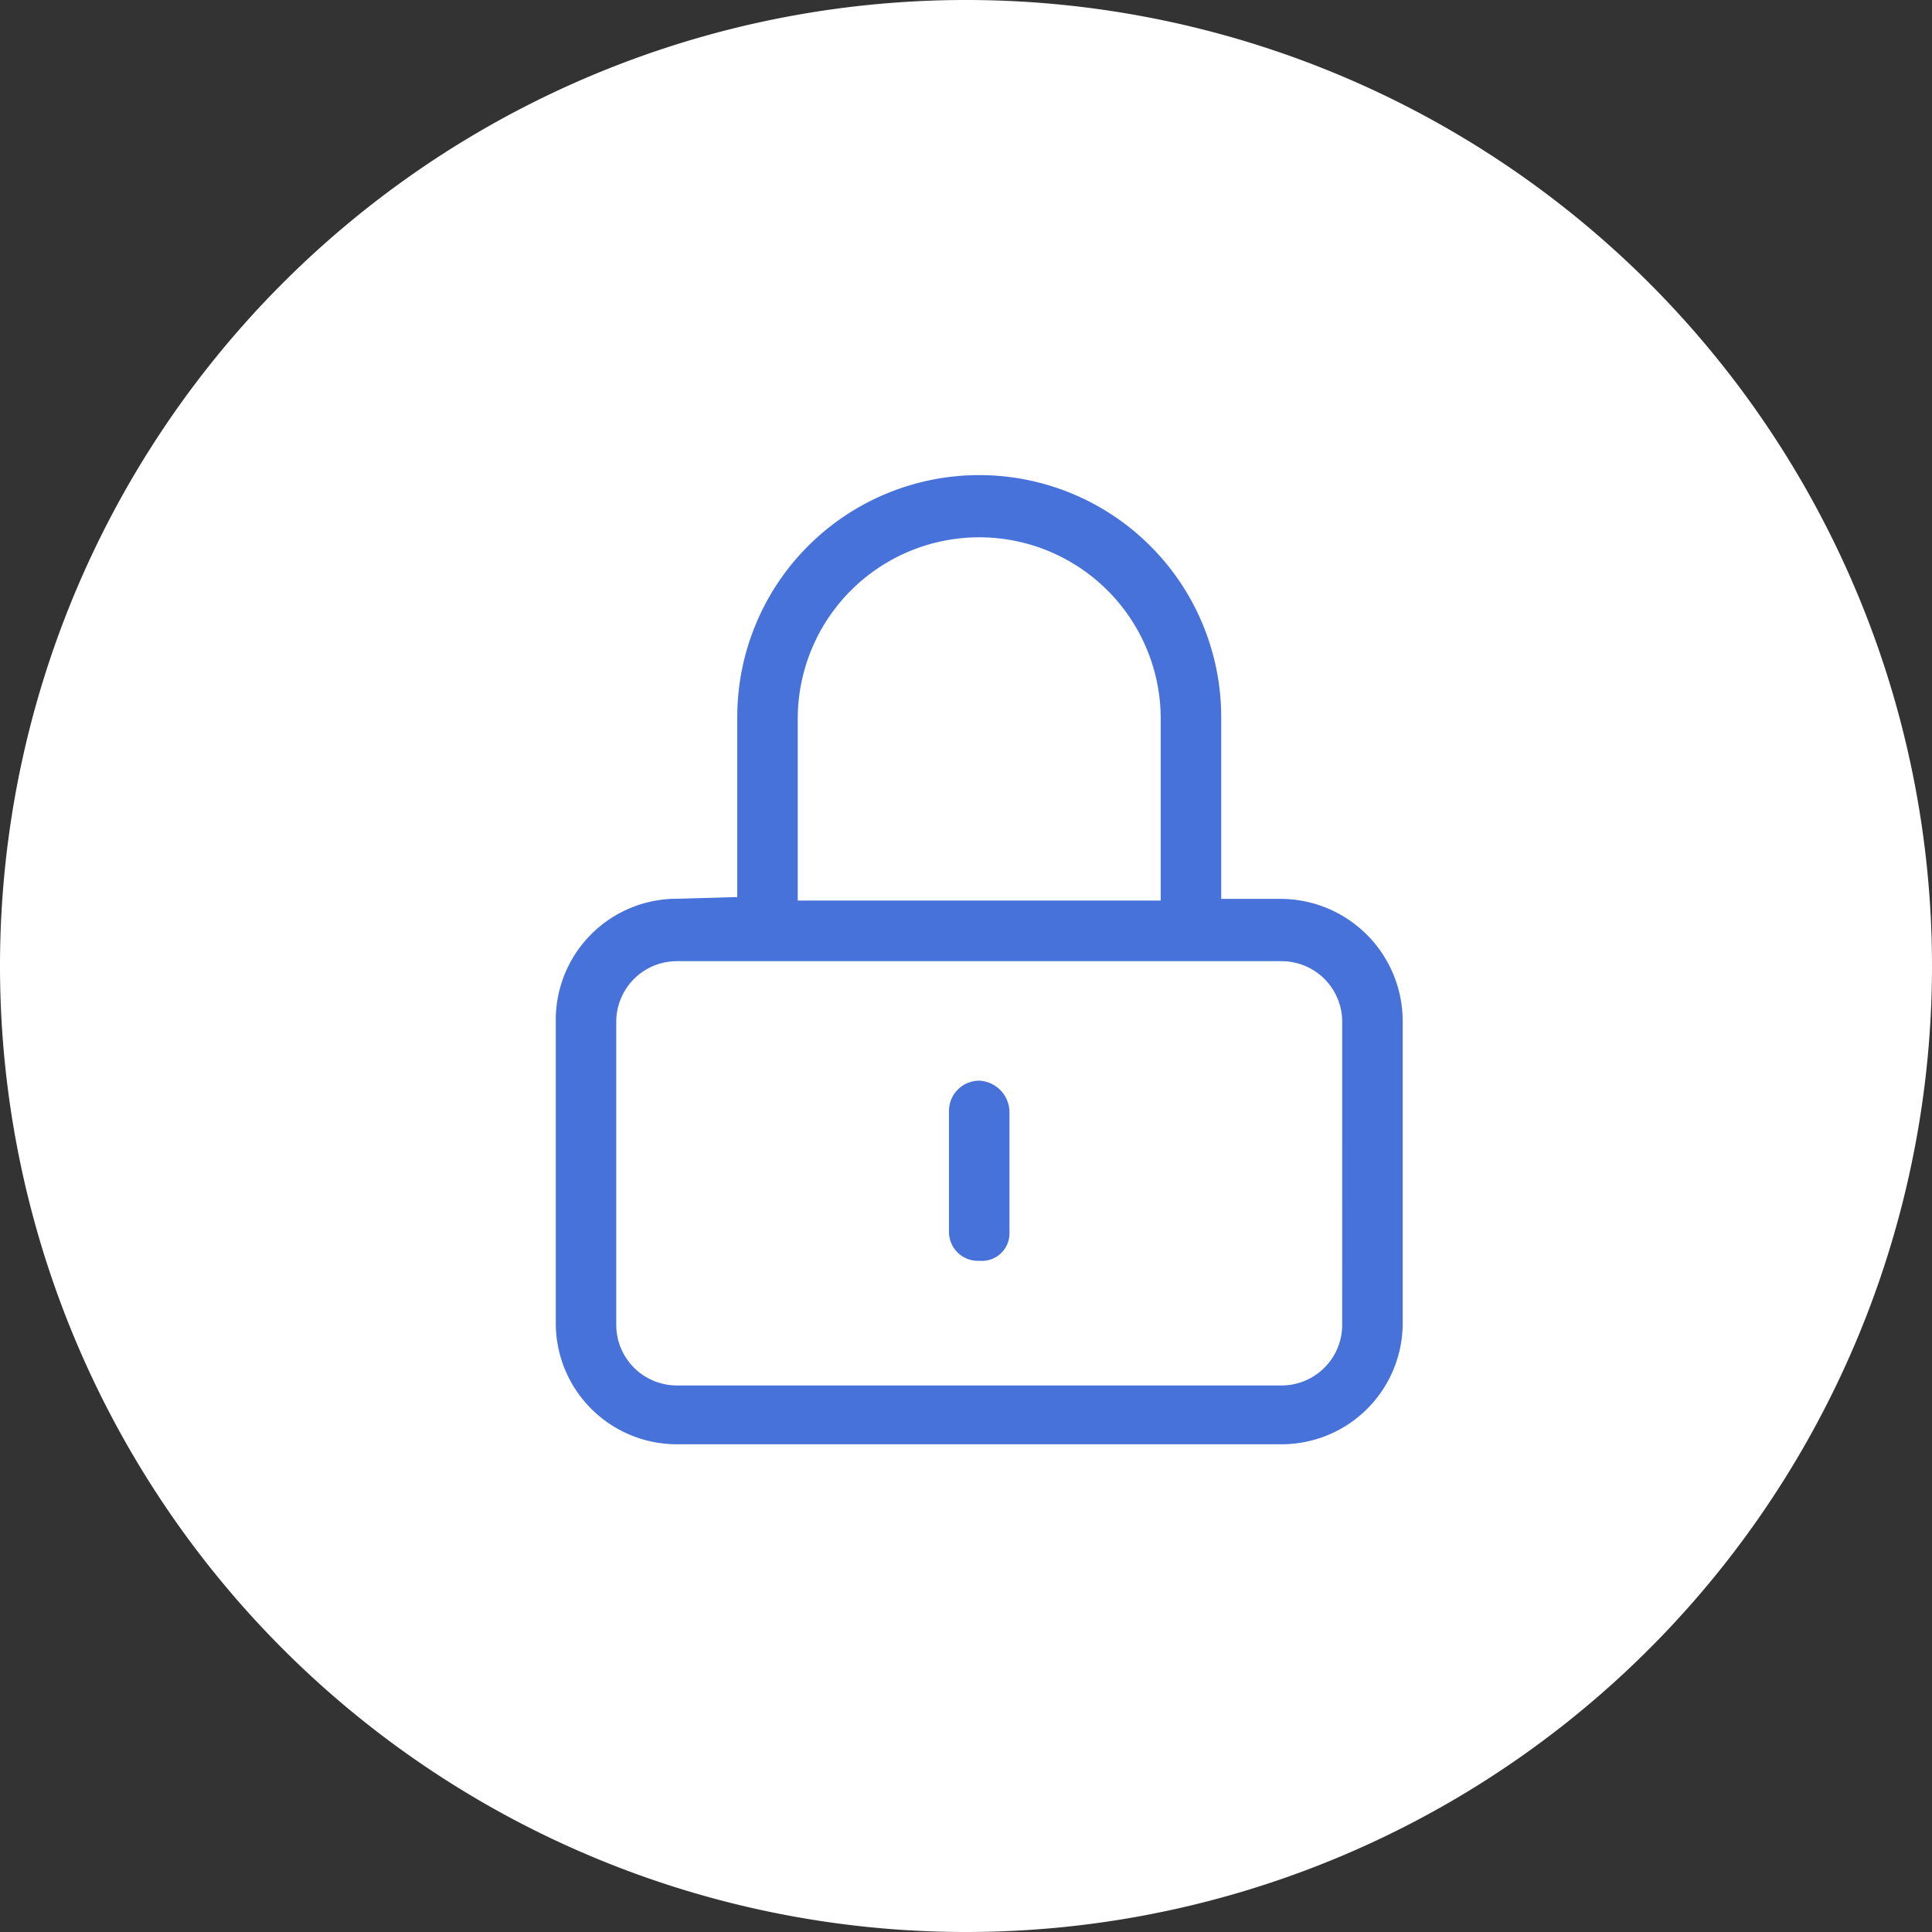
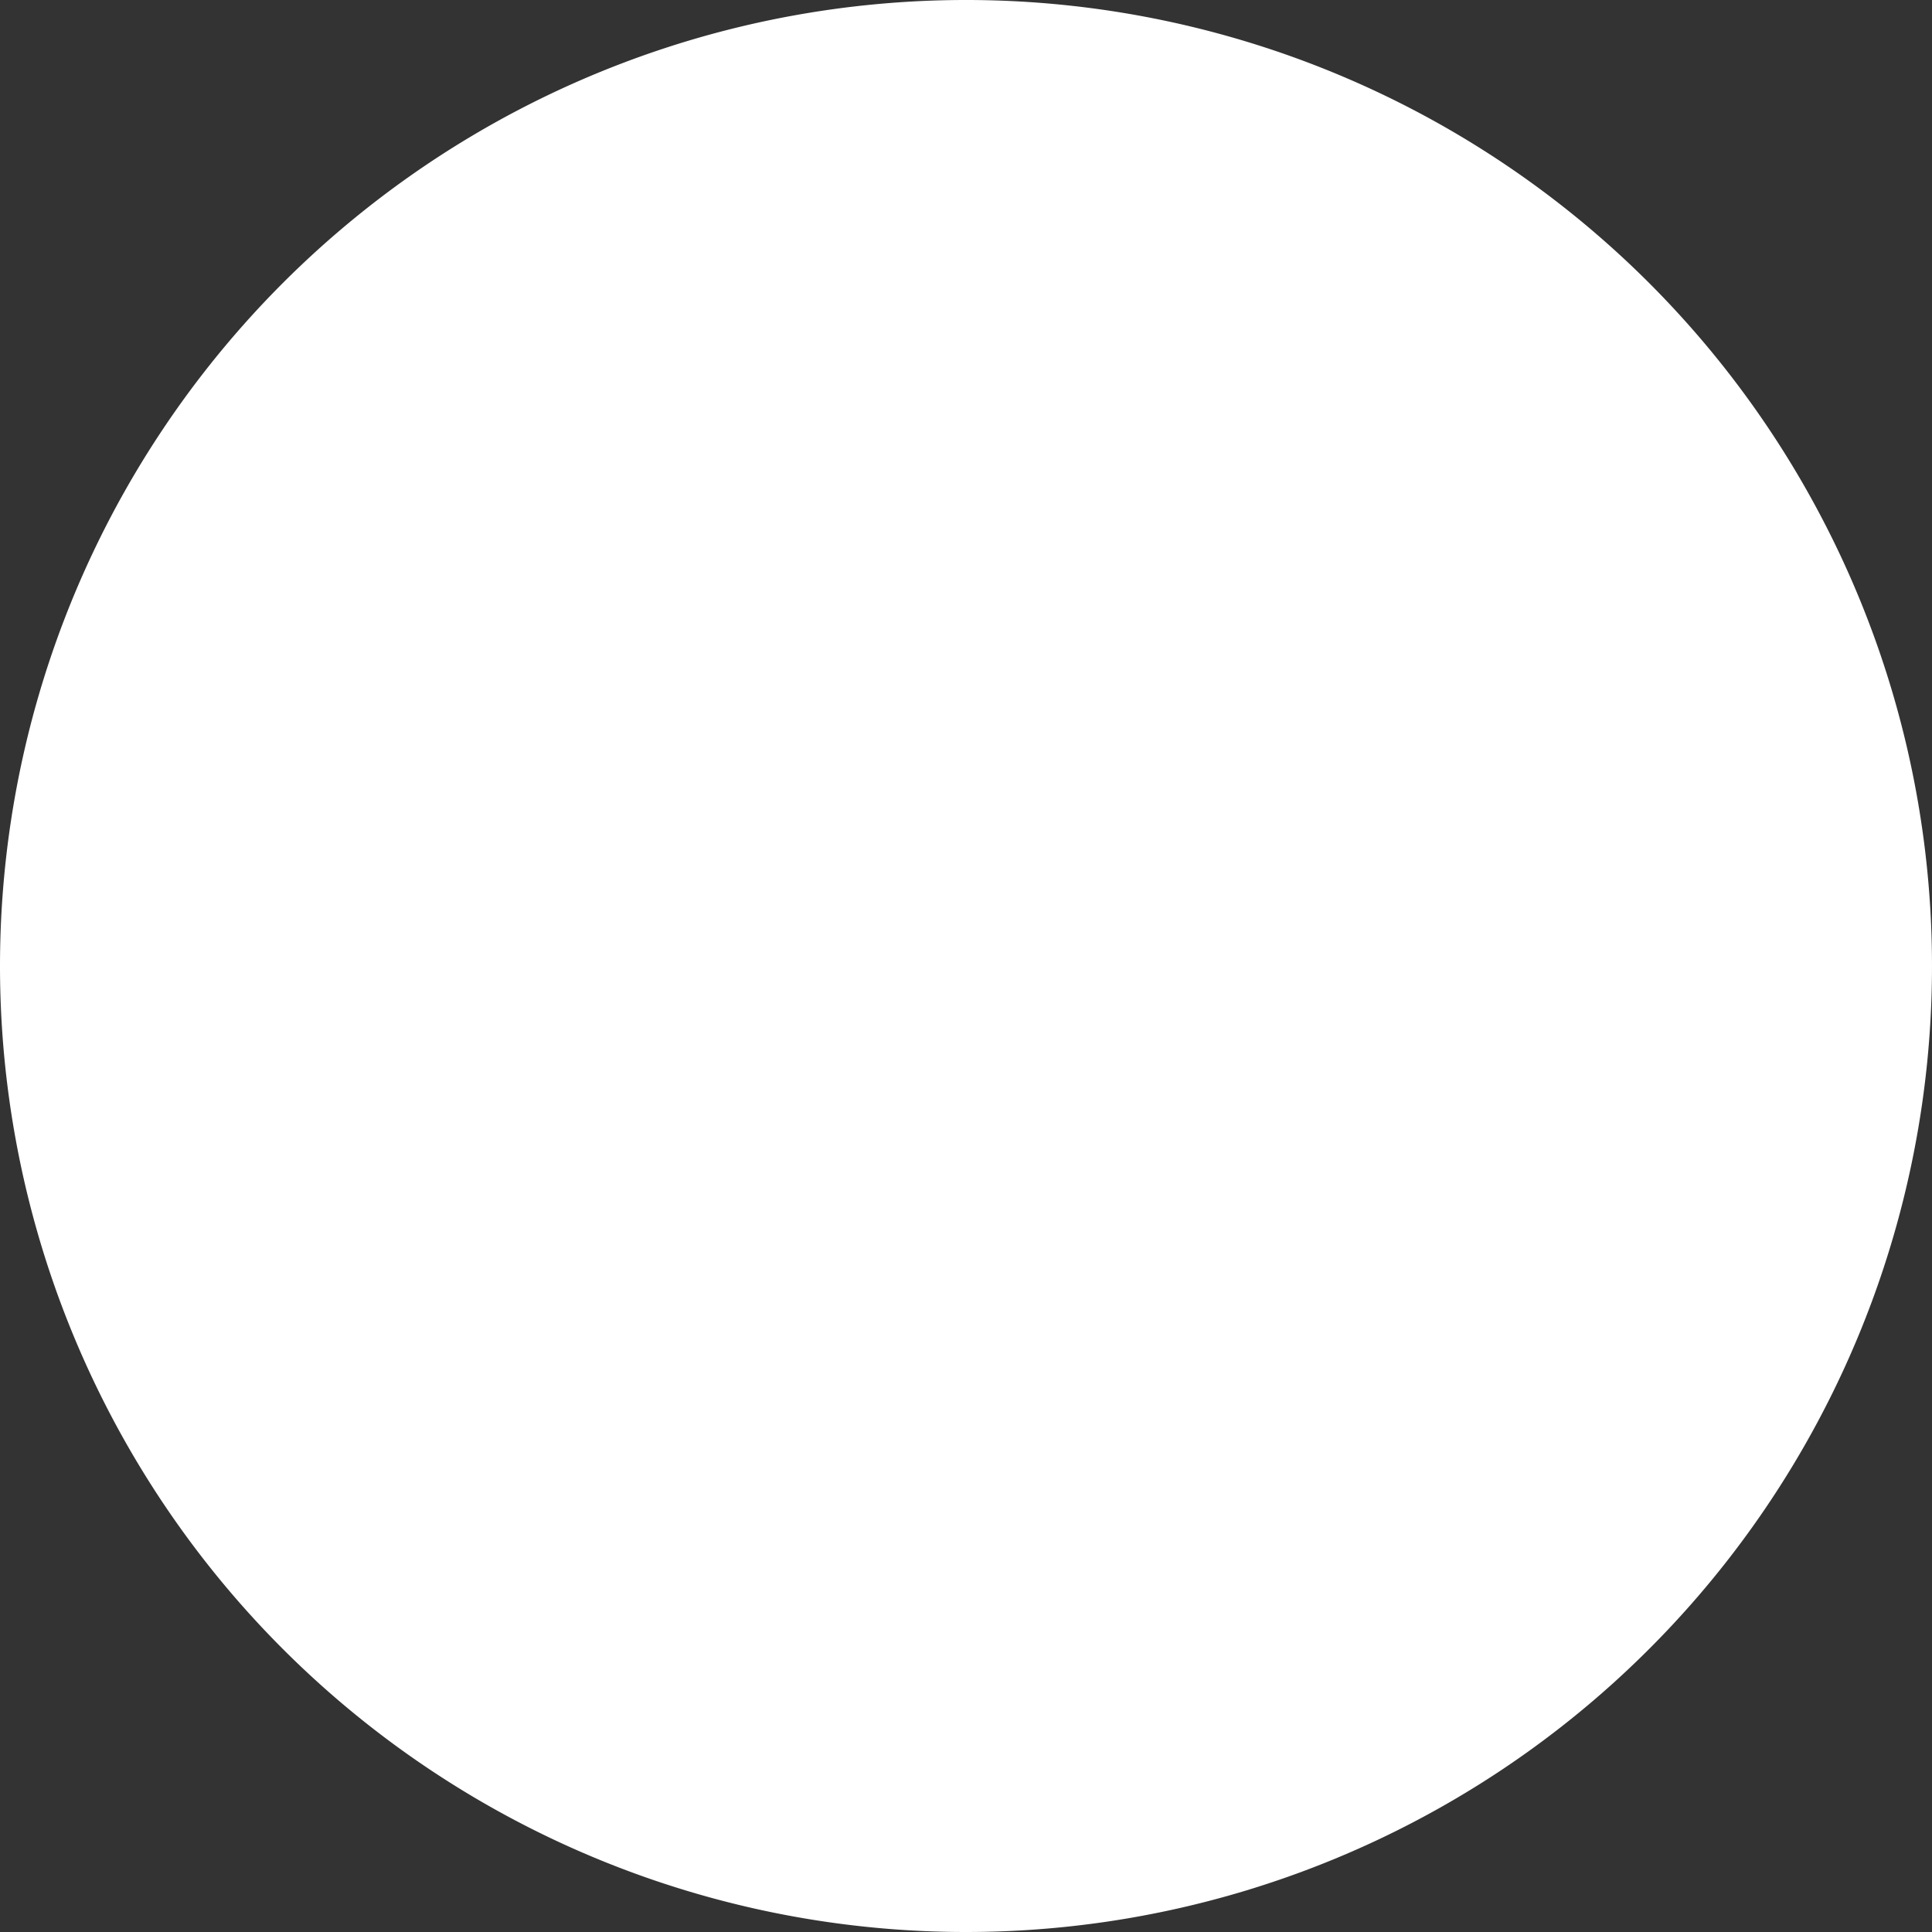
<svg xmlns="http://www.w3.org/2000/svg" width="73" height="73" viewBox="0 0 73 73">
  <rect x="0" y="0" width="73" height="73" fill="#333333" stroke="none" />
  <g id="Group_3126" data-name="Group 3126" transform="translate(-417 -5113)">
    <path id="Path_5705" data-name="Path 5705" d="M410,1171.983a35,35,0,1,0-35-35,35,35,0,0,0,35,35" transform="translate(43.5 4012.517)" fill="#fff" stroke="#fff" stroke-width="3" />
-     <path id="lock-keyhole-light" d="M27.429,15.964H25.143V9.095a9.143,9.143,0,0,0-18.286,0v6.8l-2.286.064A4.575,4.575,0,0,0,0,20.543V31.992a4.575,4.575,0,0,0,4.571,4.579H27.429A4.575,4.575,0,0,0,32,31.992V20.543A4.622,4.622,0,0,0,27.429,15.964ZM9.143,9.159a6.857,6.857,0,1,1,13.714,0v6.869H9.143Zm20.571,22.9a2.291,2.291,0,0,1-2.286,2.29H4.571a2.291,2.291,0,0,1-2.286-2.29V20.608a2.291,2.291,0,0,1,2.286-2.29H27.429a2.291,2.291,0,0,1,2.286,2.29ZM16,22.833a1.143,1.143,0,0,0-1.143,1.145v4.579A1.09,1.09,0,0,0,16,29.638a1.042,1.042,0,0,0,1.143-1.016V24.042A1.2,1.2,0,0,0,16,22.833Z" transform="translate(438 5131)" fill="#4772d9" />
  </g>
</svg>